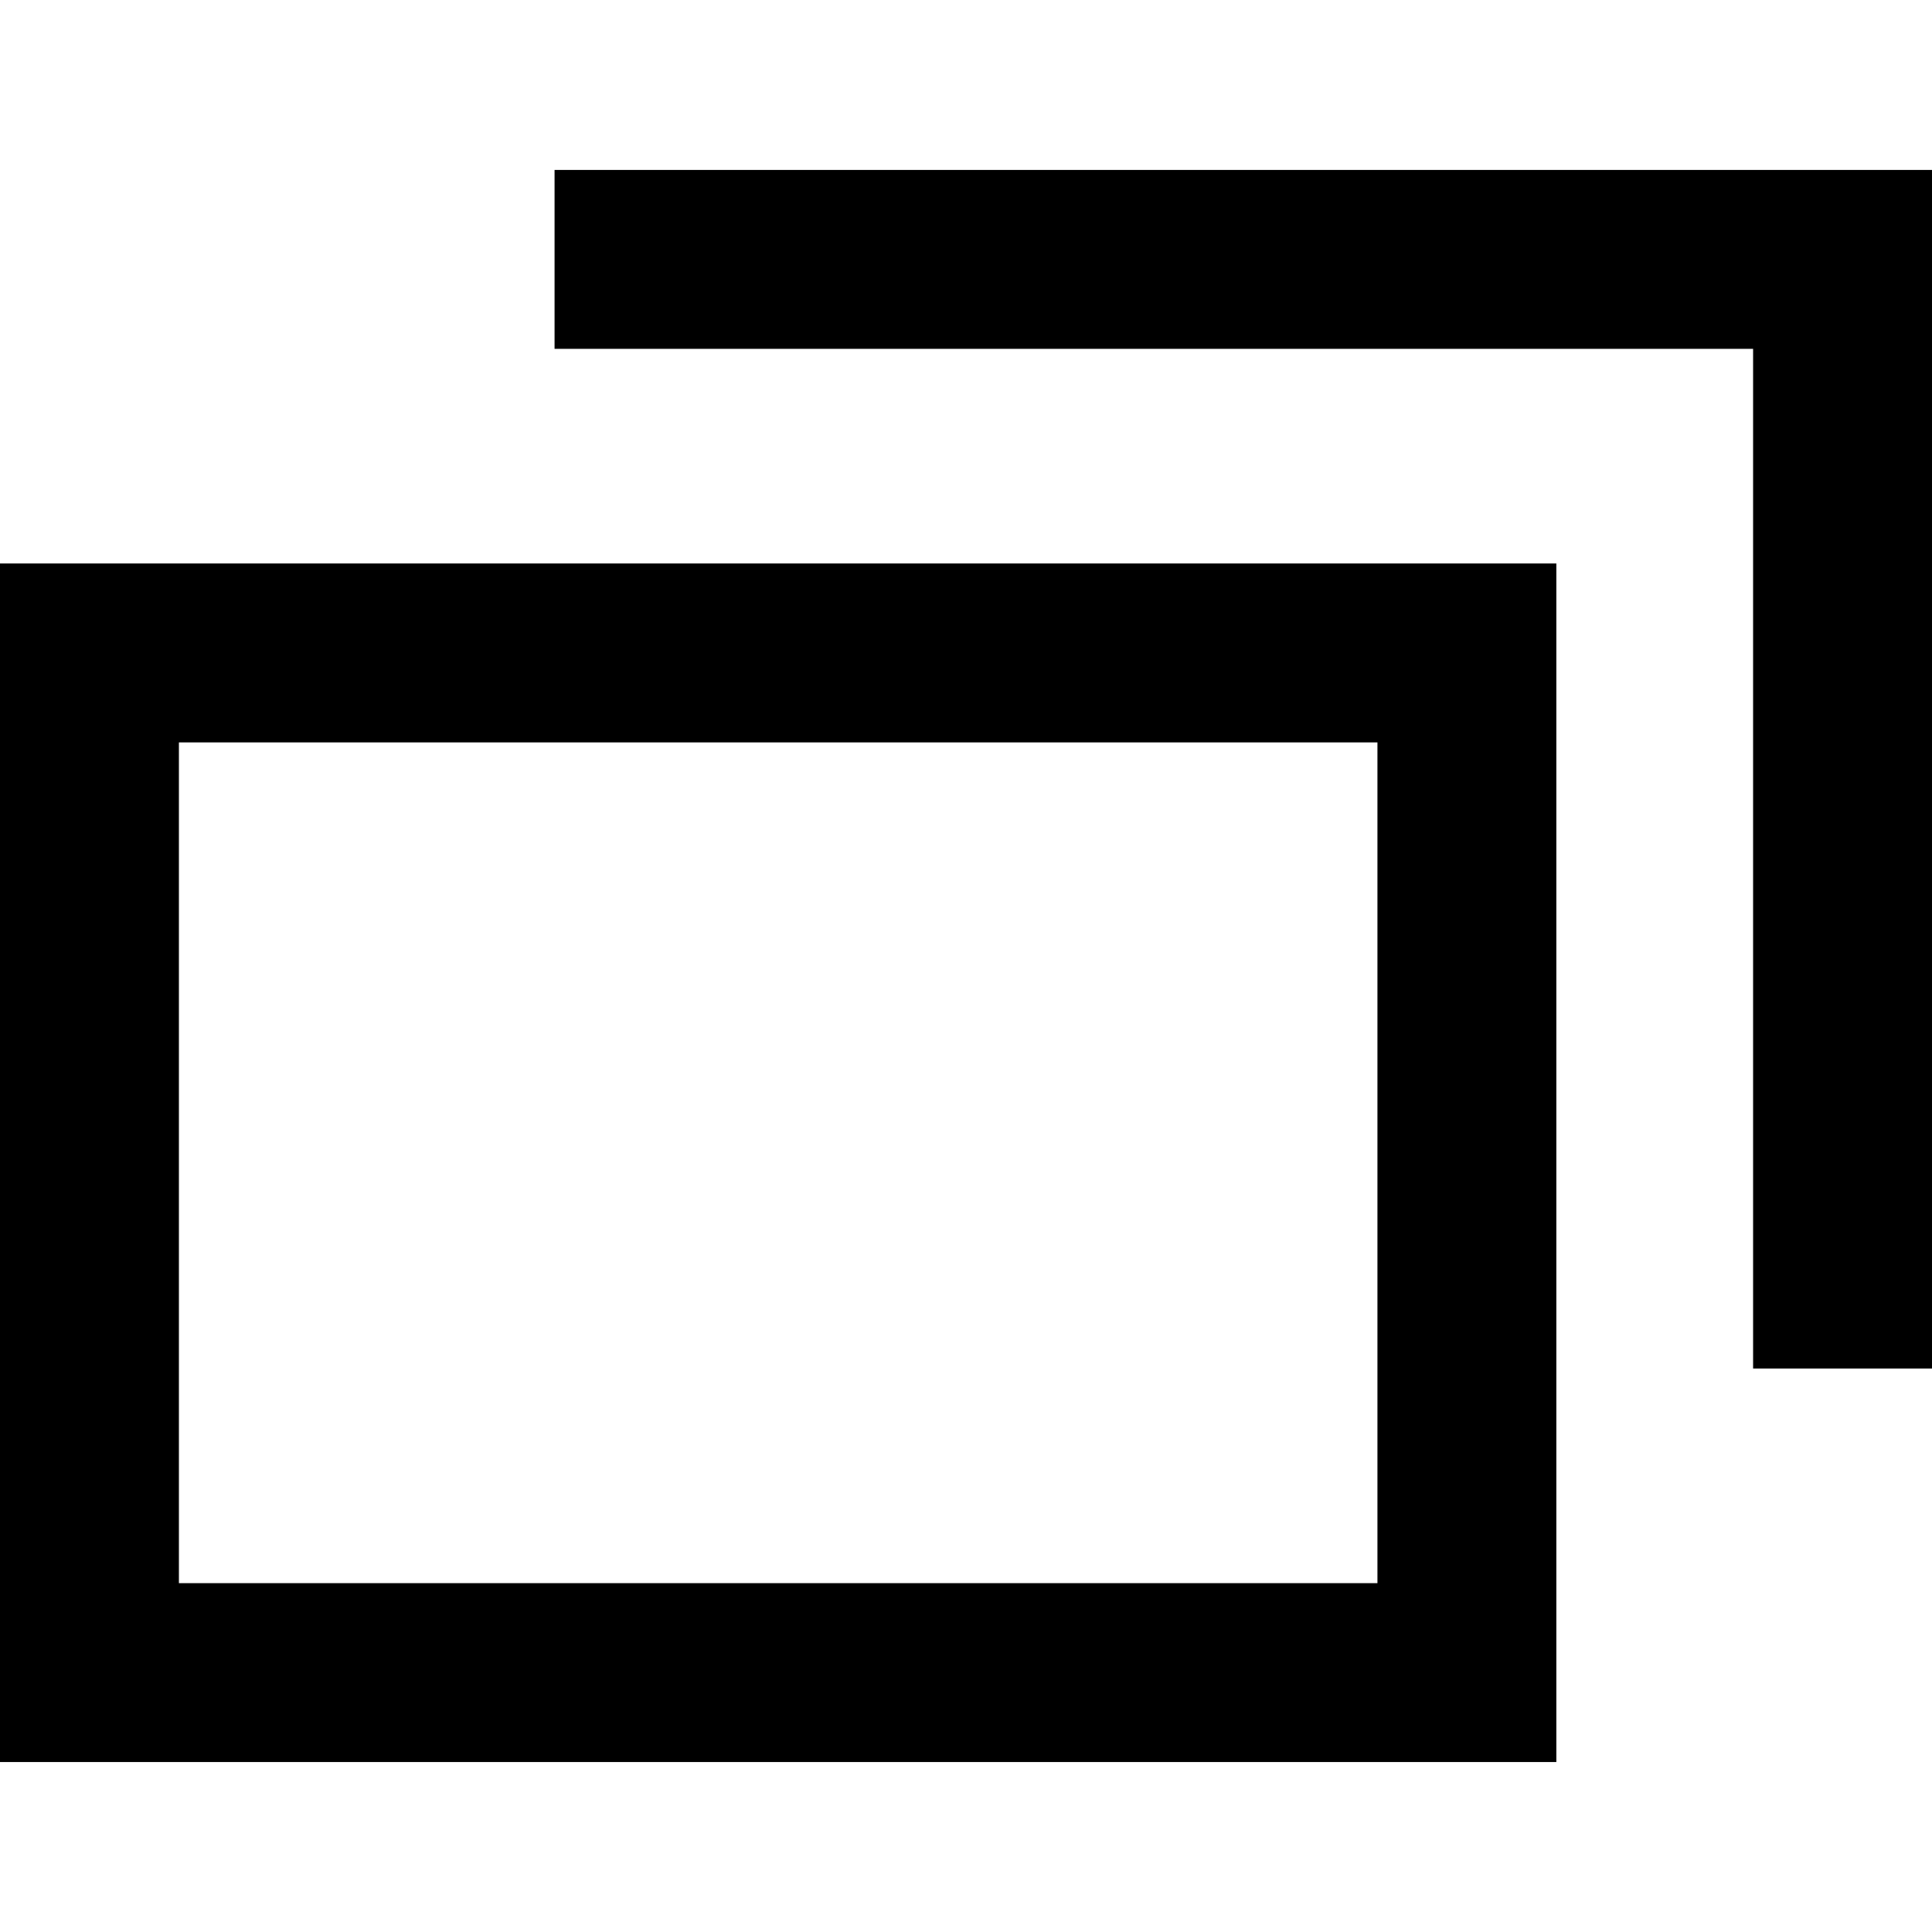
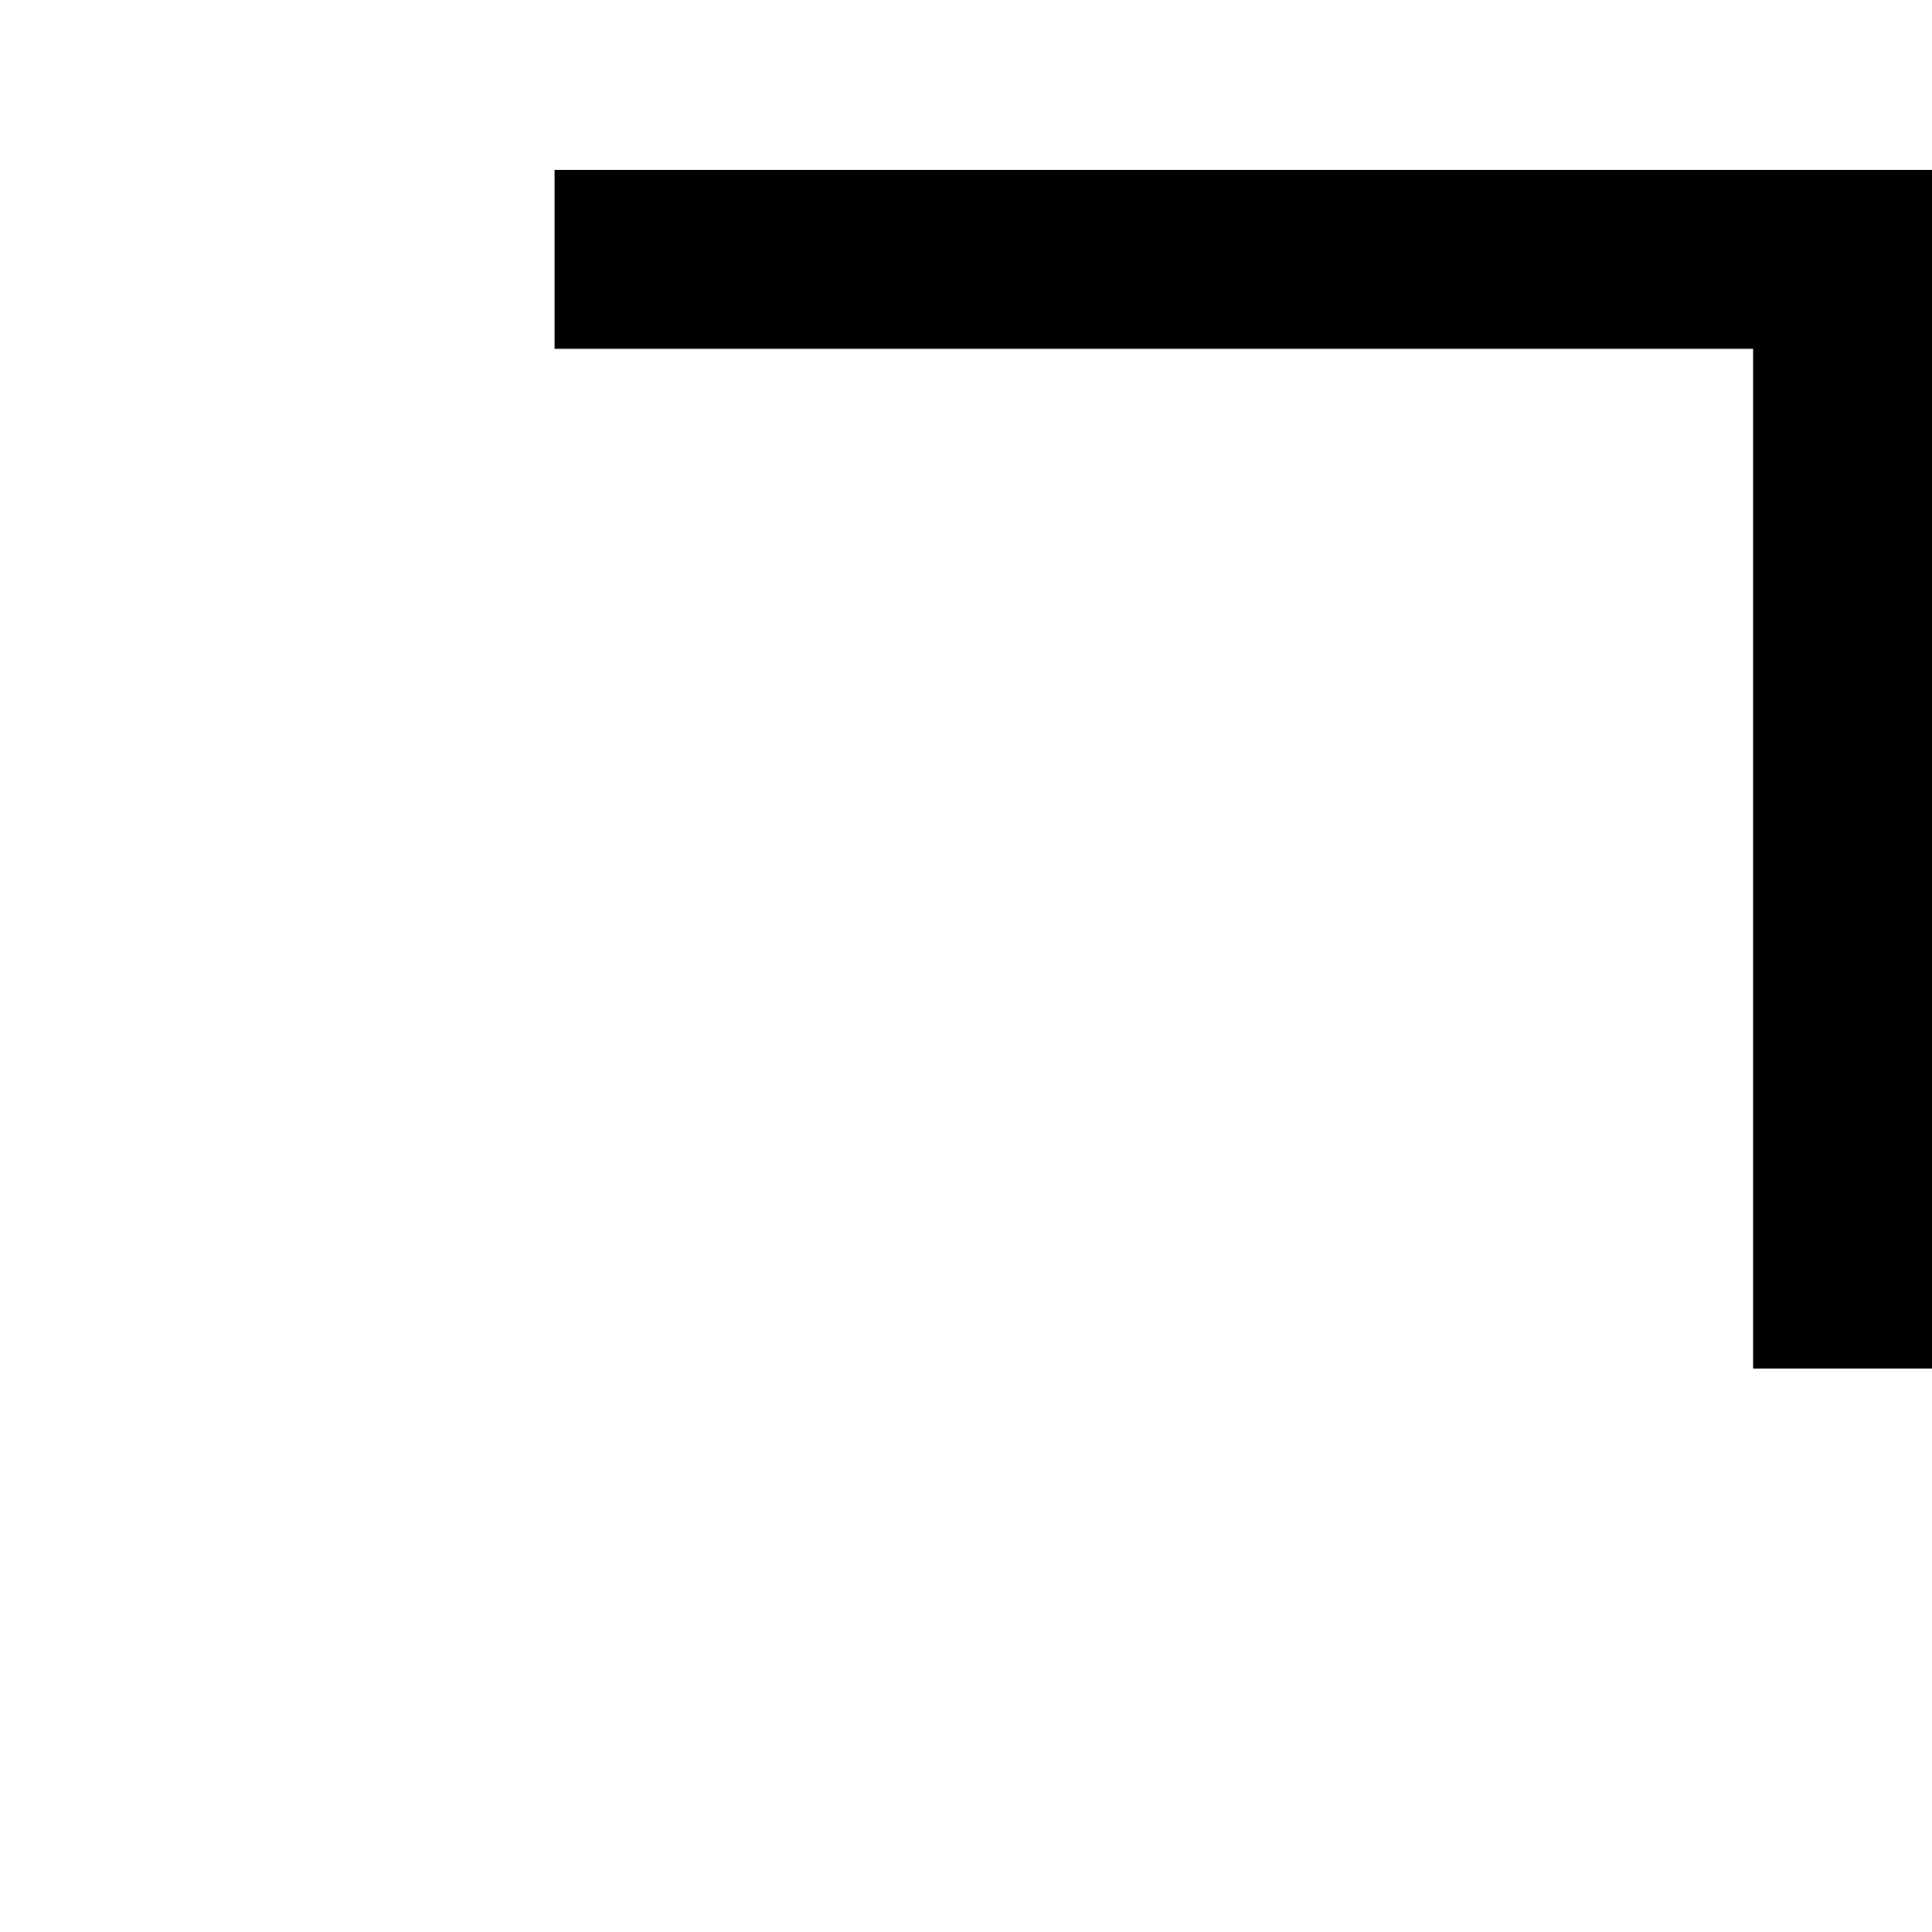
<svg xmlns="http://www.w3.org/2000/svg" version="1.1" id="レイヤー_1" x="0px" y="0px" viewBox="0 0 50 50" style="enable-background:new 0 0 50 50;" xml:space="preserve">
  <g>
-     <path d="M35.648,19.213v21.759H4.63V19.213H35.648 M40.278,14.583H0v31.019h40.278   V14.583L40.278,14.583z" />
    <g>
      <polygon points="14.352,4.398 50,4.398 50,35.417 45.37,35.417 45.37,9.028     14.352,9.028   " />
    </g>
  </g>
</svg>